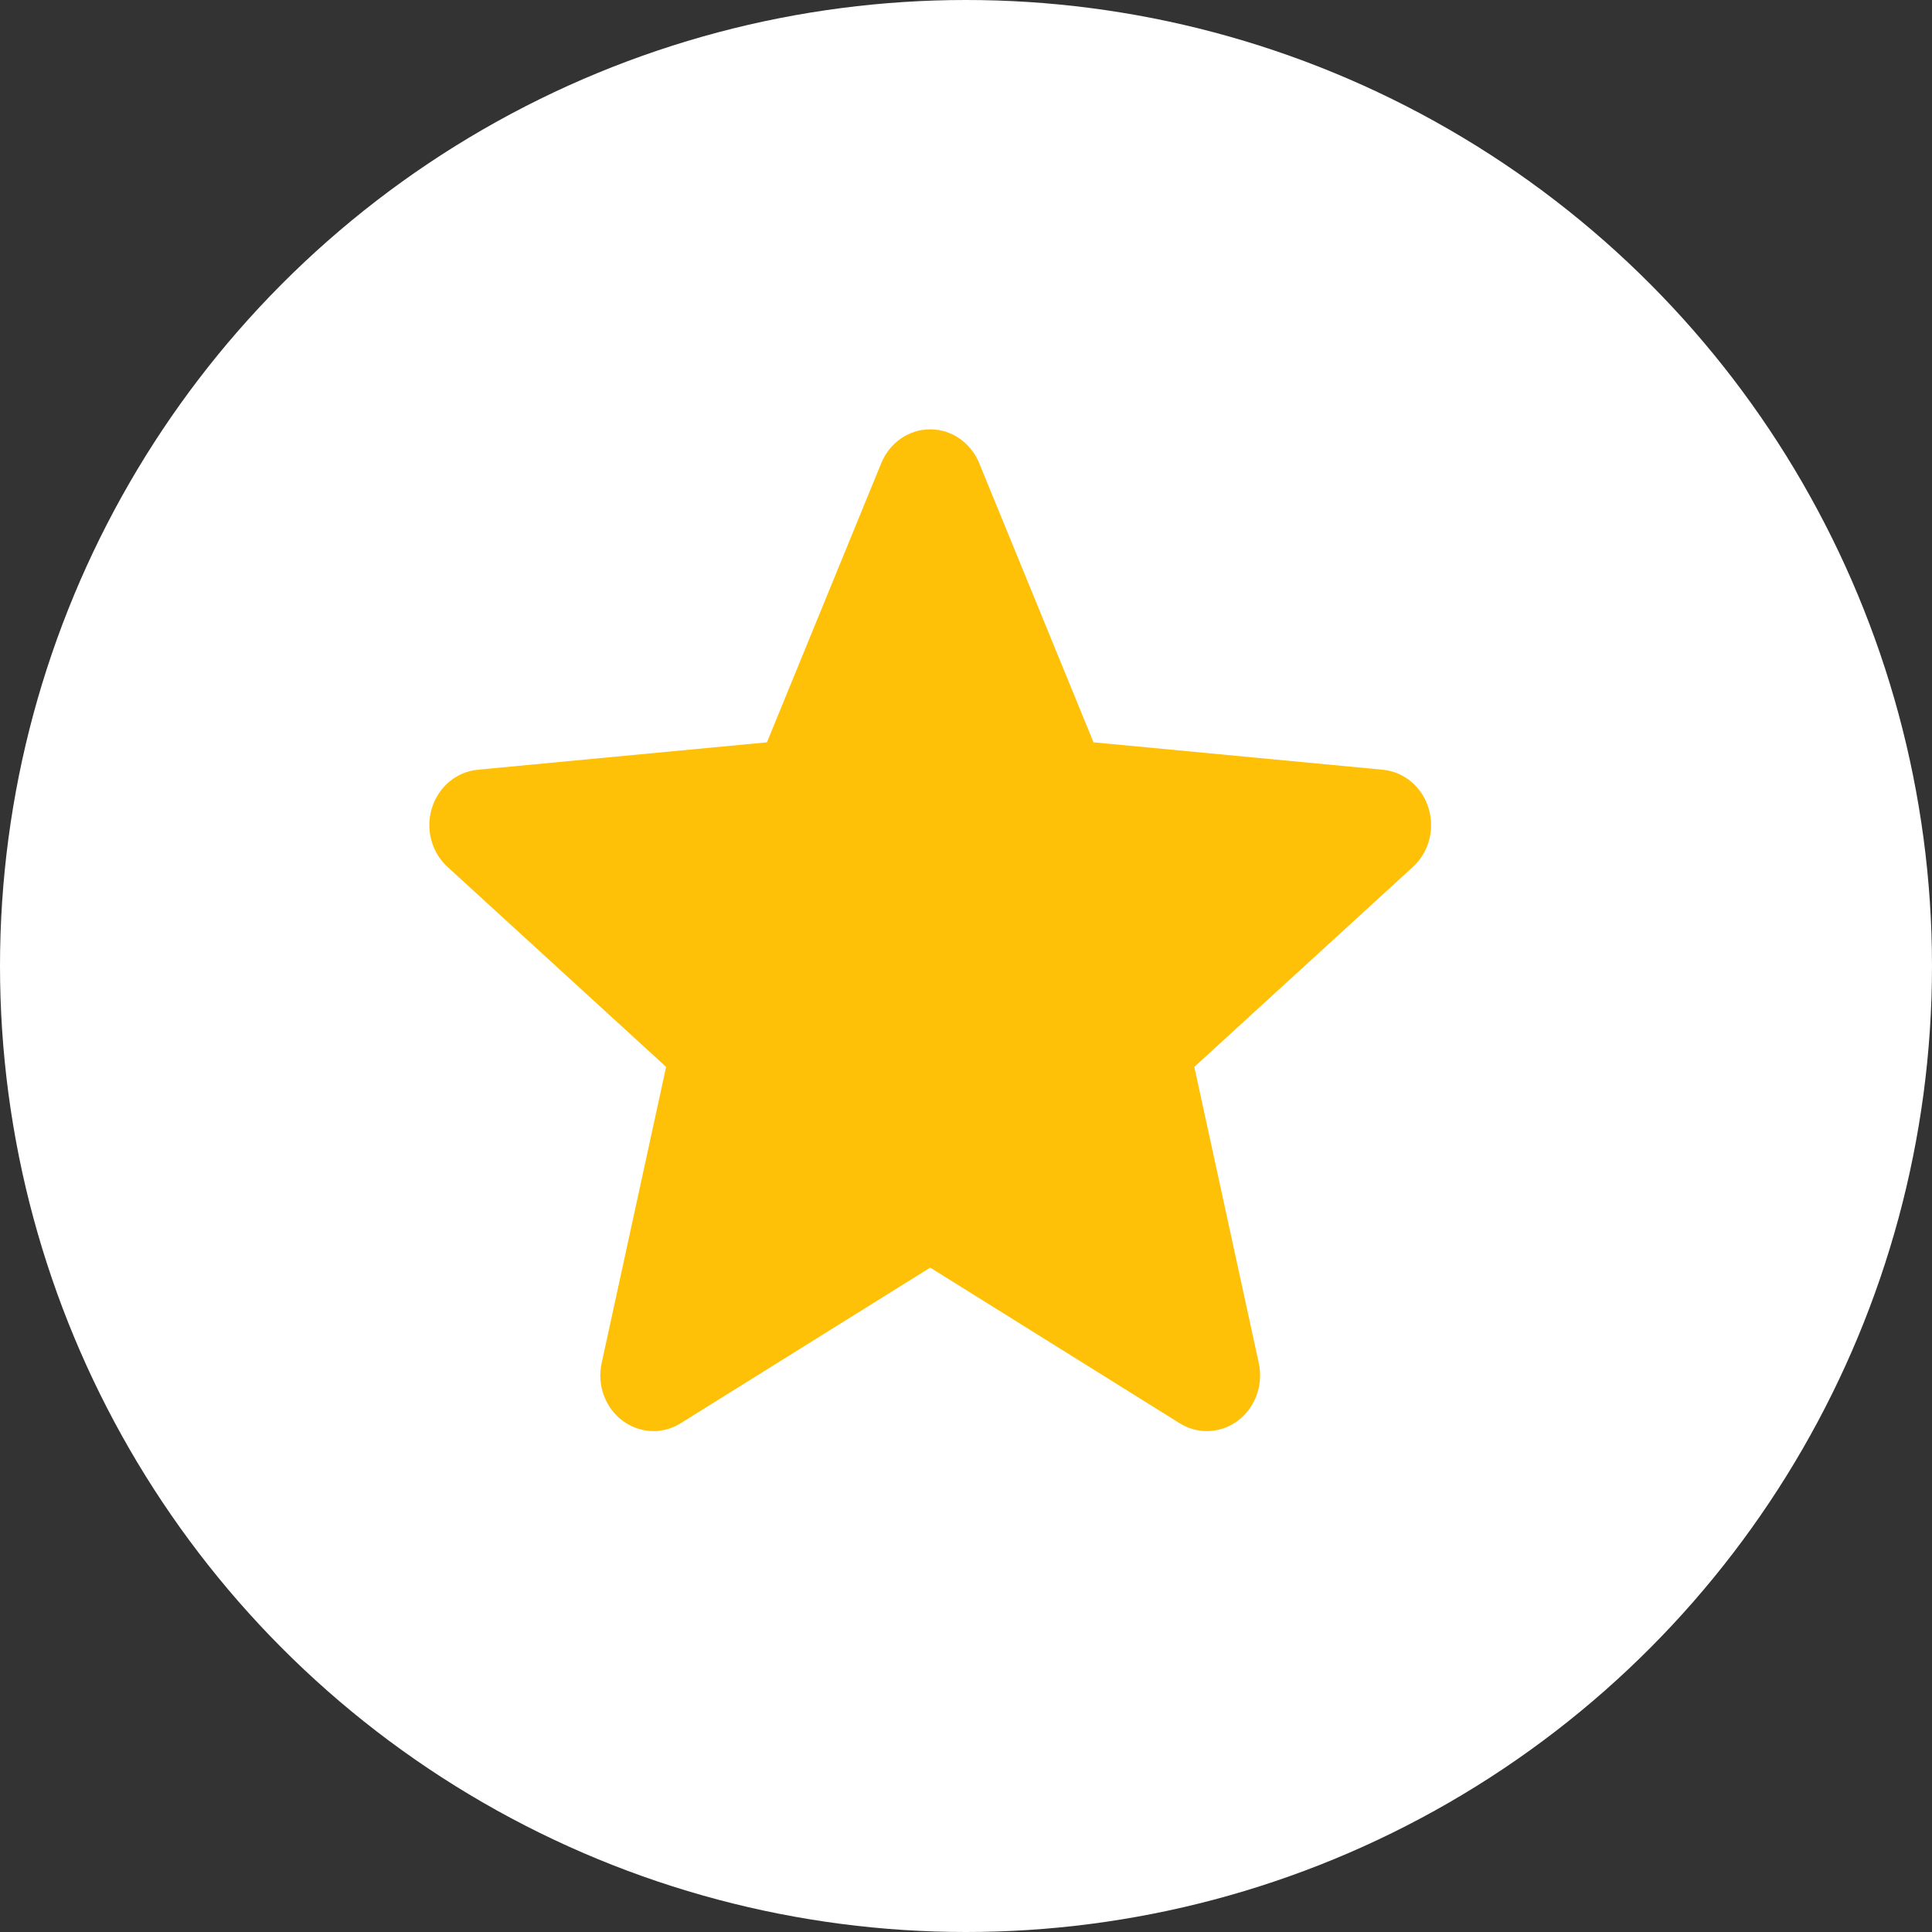
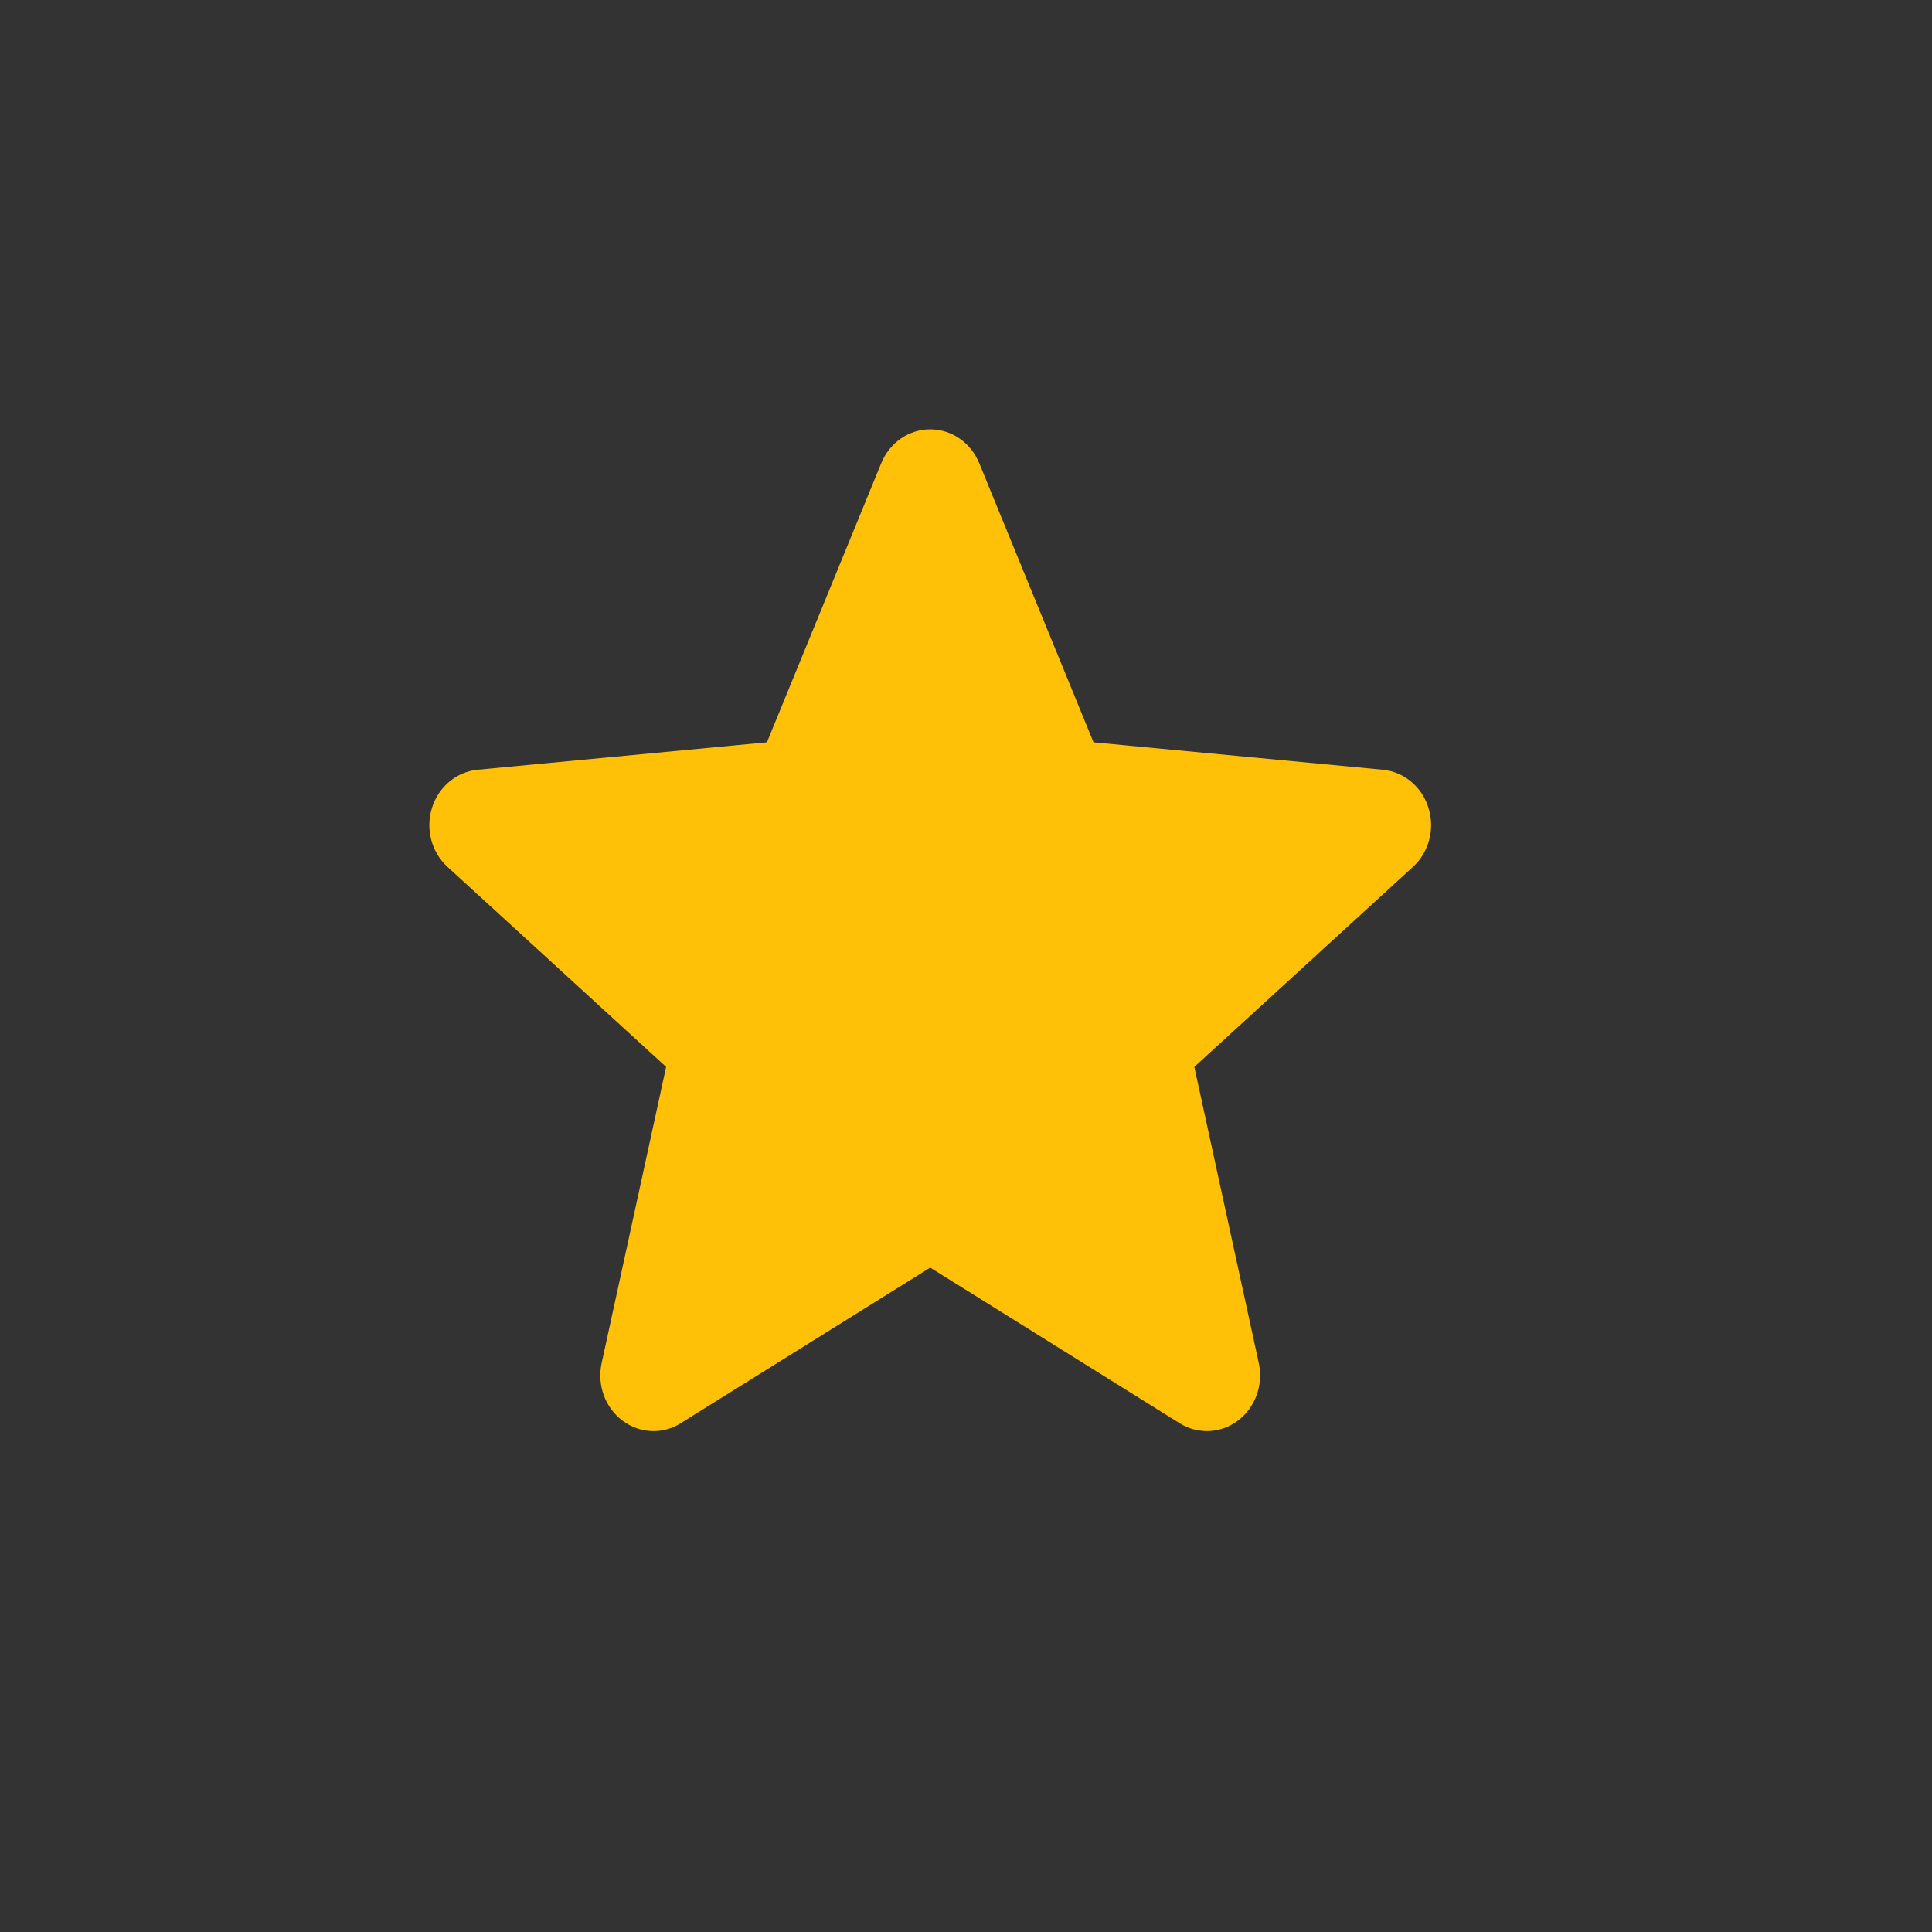
<svg xmlns="http://www.w3.org/2000/svg" width="27" height="27" viewBox="0 0 27 27" fill="none">
  <rect x="0" y="0" width="27" height="27" fill="#333333" stroke="none" />
-   <circle cx="13.5" cy="13.5" r="13.5" fill="white" />
  <path d="M19.963 11.29C19.872 10.995 19.62 10.784 19.323 10.757L15.282 10.374L13.684 6.471C13.566 6.185 13.298 6 13 6C12.702 6 12.434 6.185 12.316 6.472L10.718 10.374L6.677 10.757C6.38 10.785 6.129 10.995 6.037 11.29C5.944 11.586 6.03 11.911 6.254 12.115L9.309 14.91L8.408 19.05C8.342 19.355 8.455 19.669 8.697 19.852C8.827 19.95 8.98 20 9.133 20C9.265 20 9.397 19.963 9.514 19.889L13 17.715L16.484 19.889C16.739 20.049 17.061 20.035 17.302 19.852C17.544 19.669 17.657 19.354 17.592 19.05L16.691 14.91L19.745 12.116C19.97 11.911 20.056 11.587 19.963 11.29Z" fill="#FFC107" />
</svg>